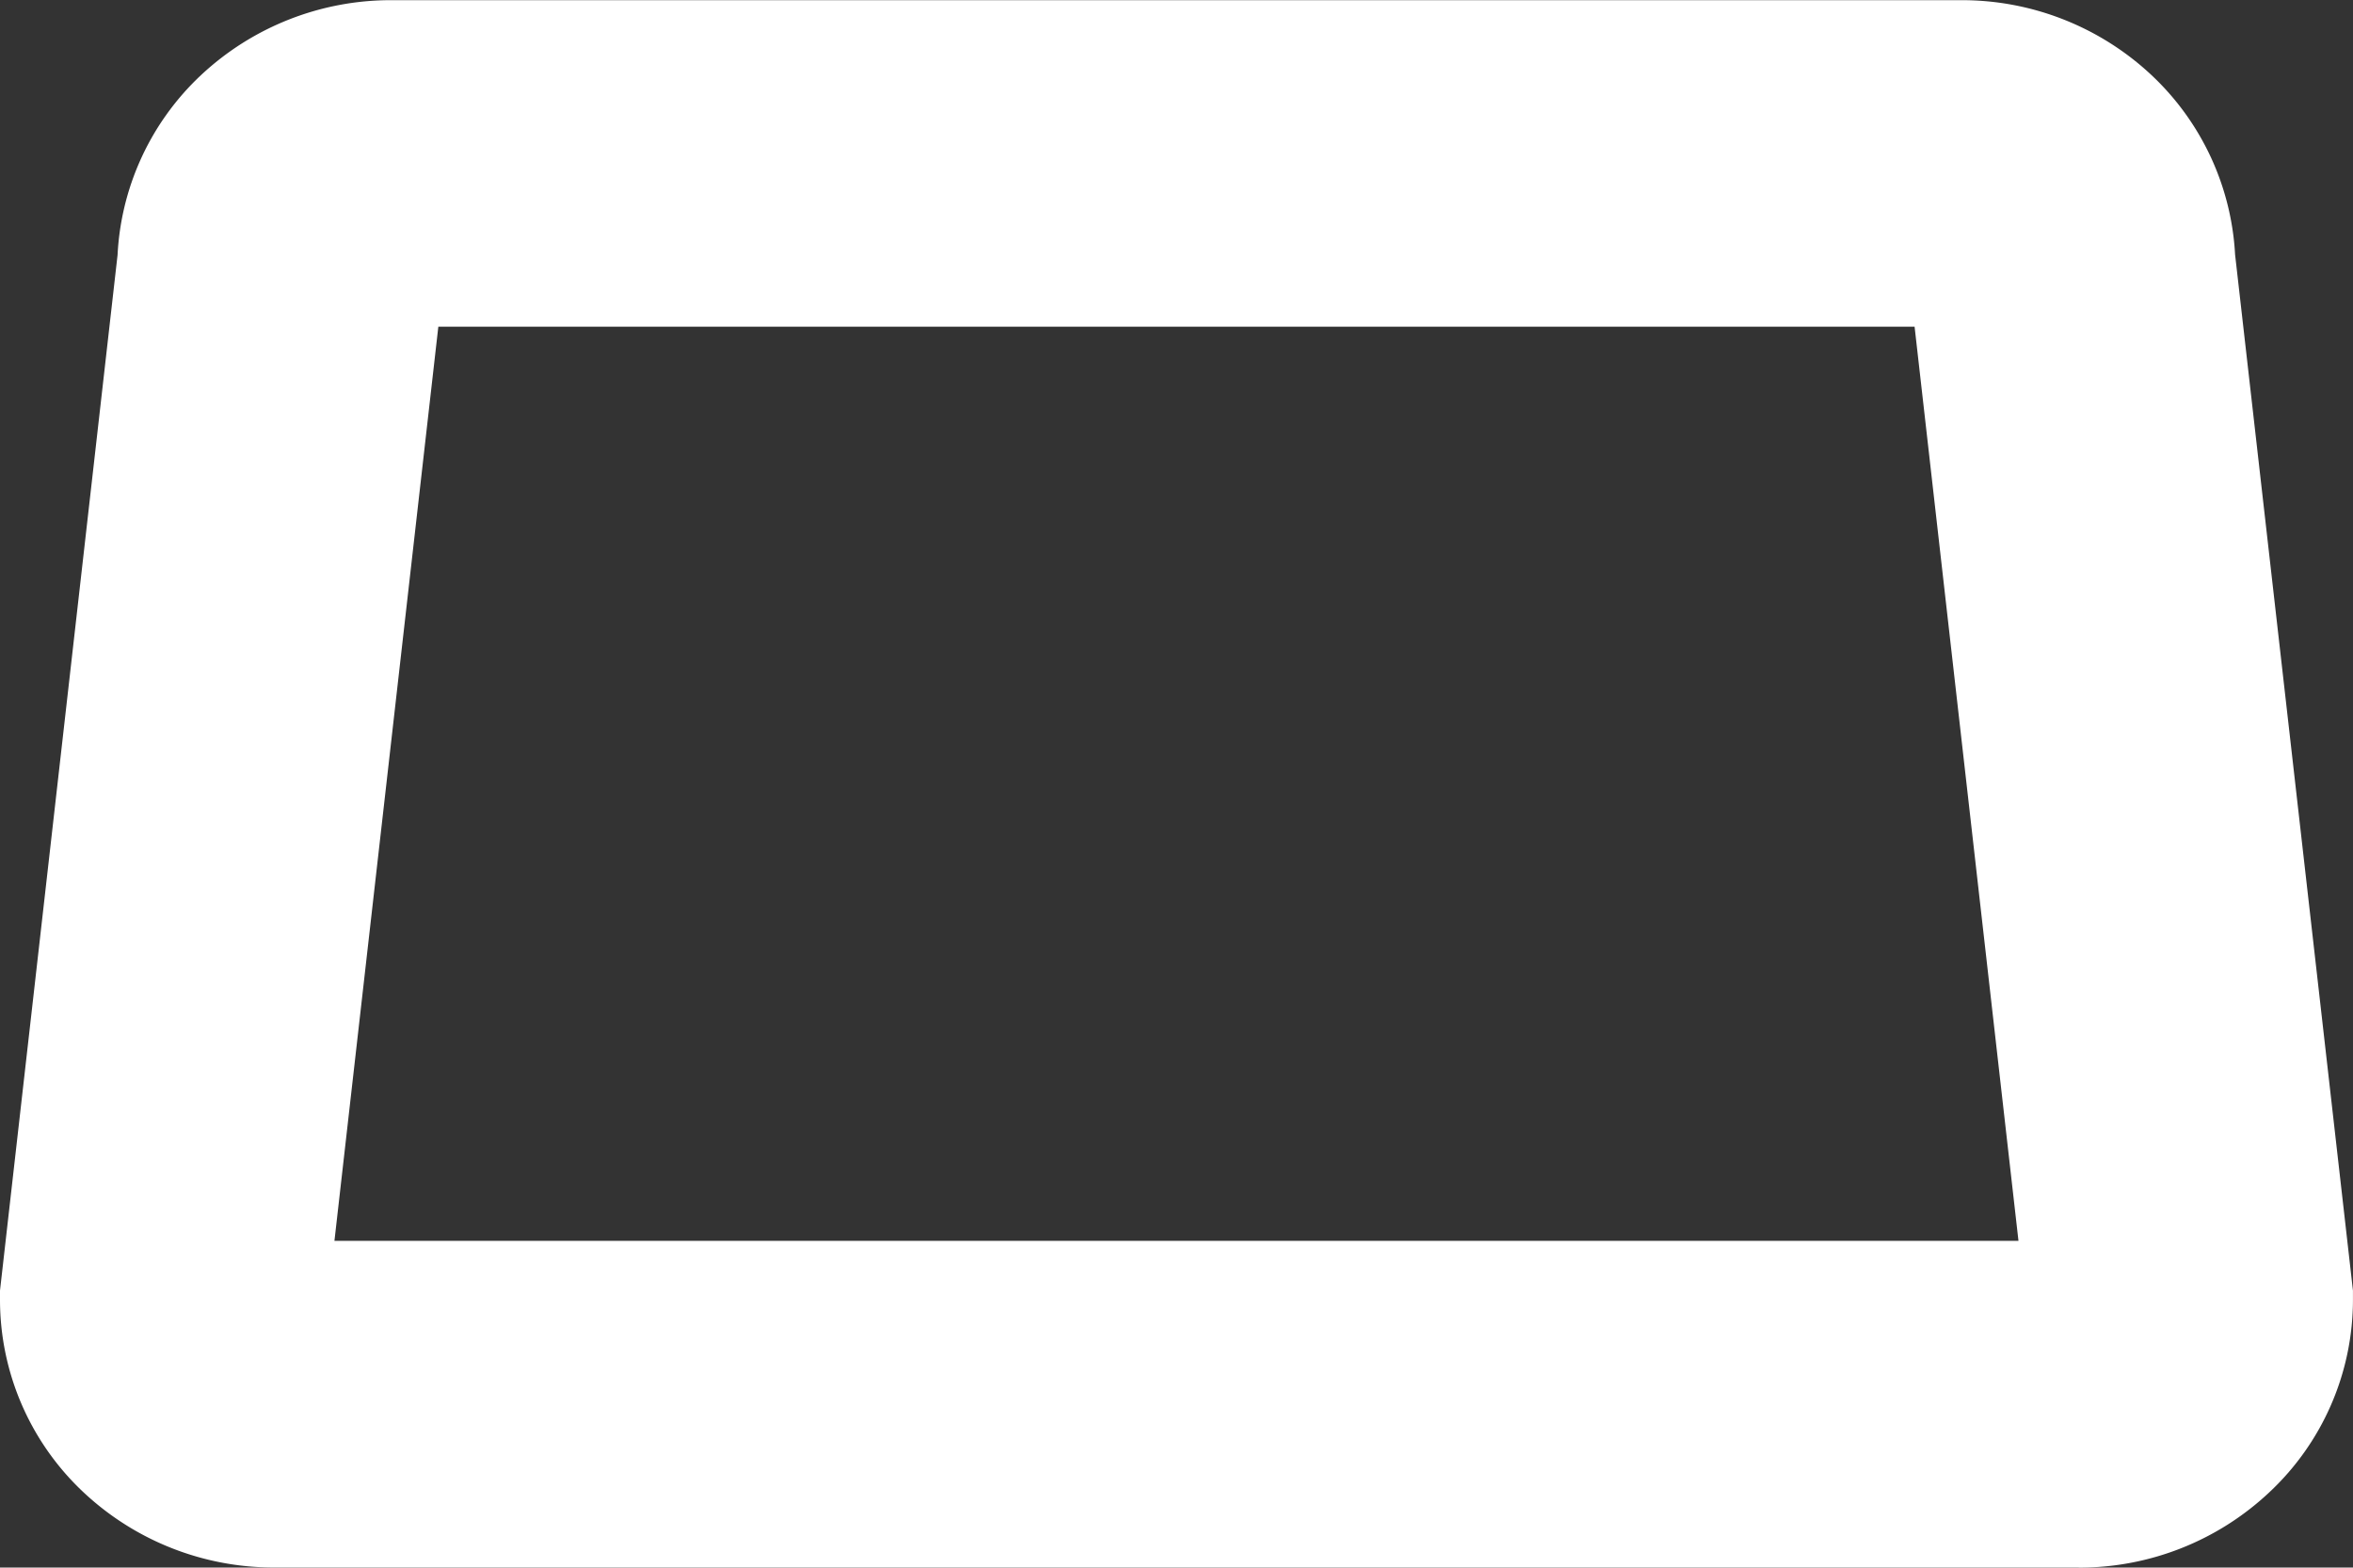
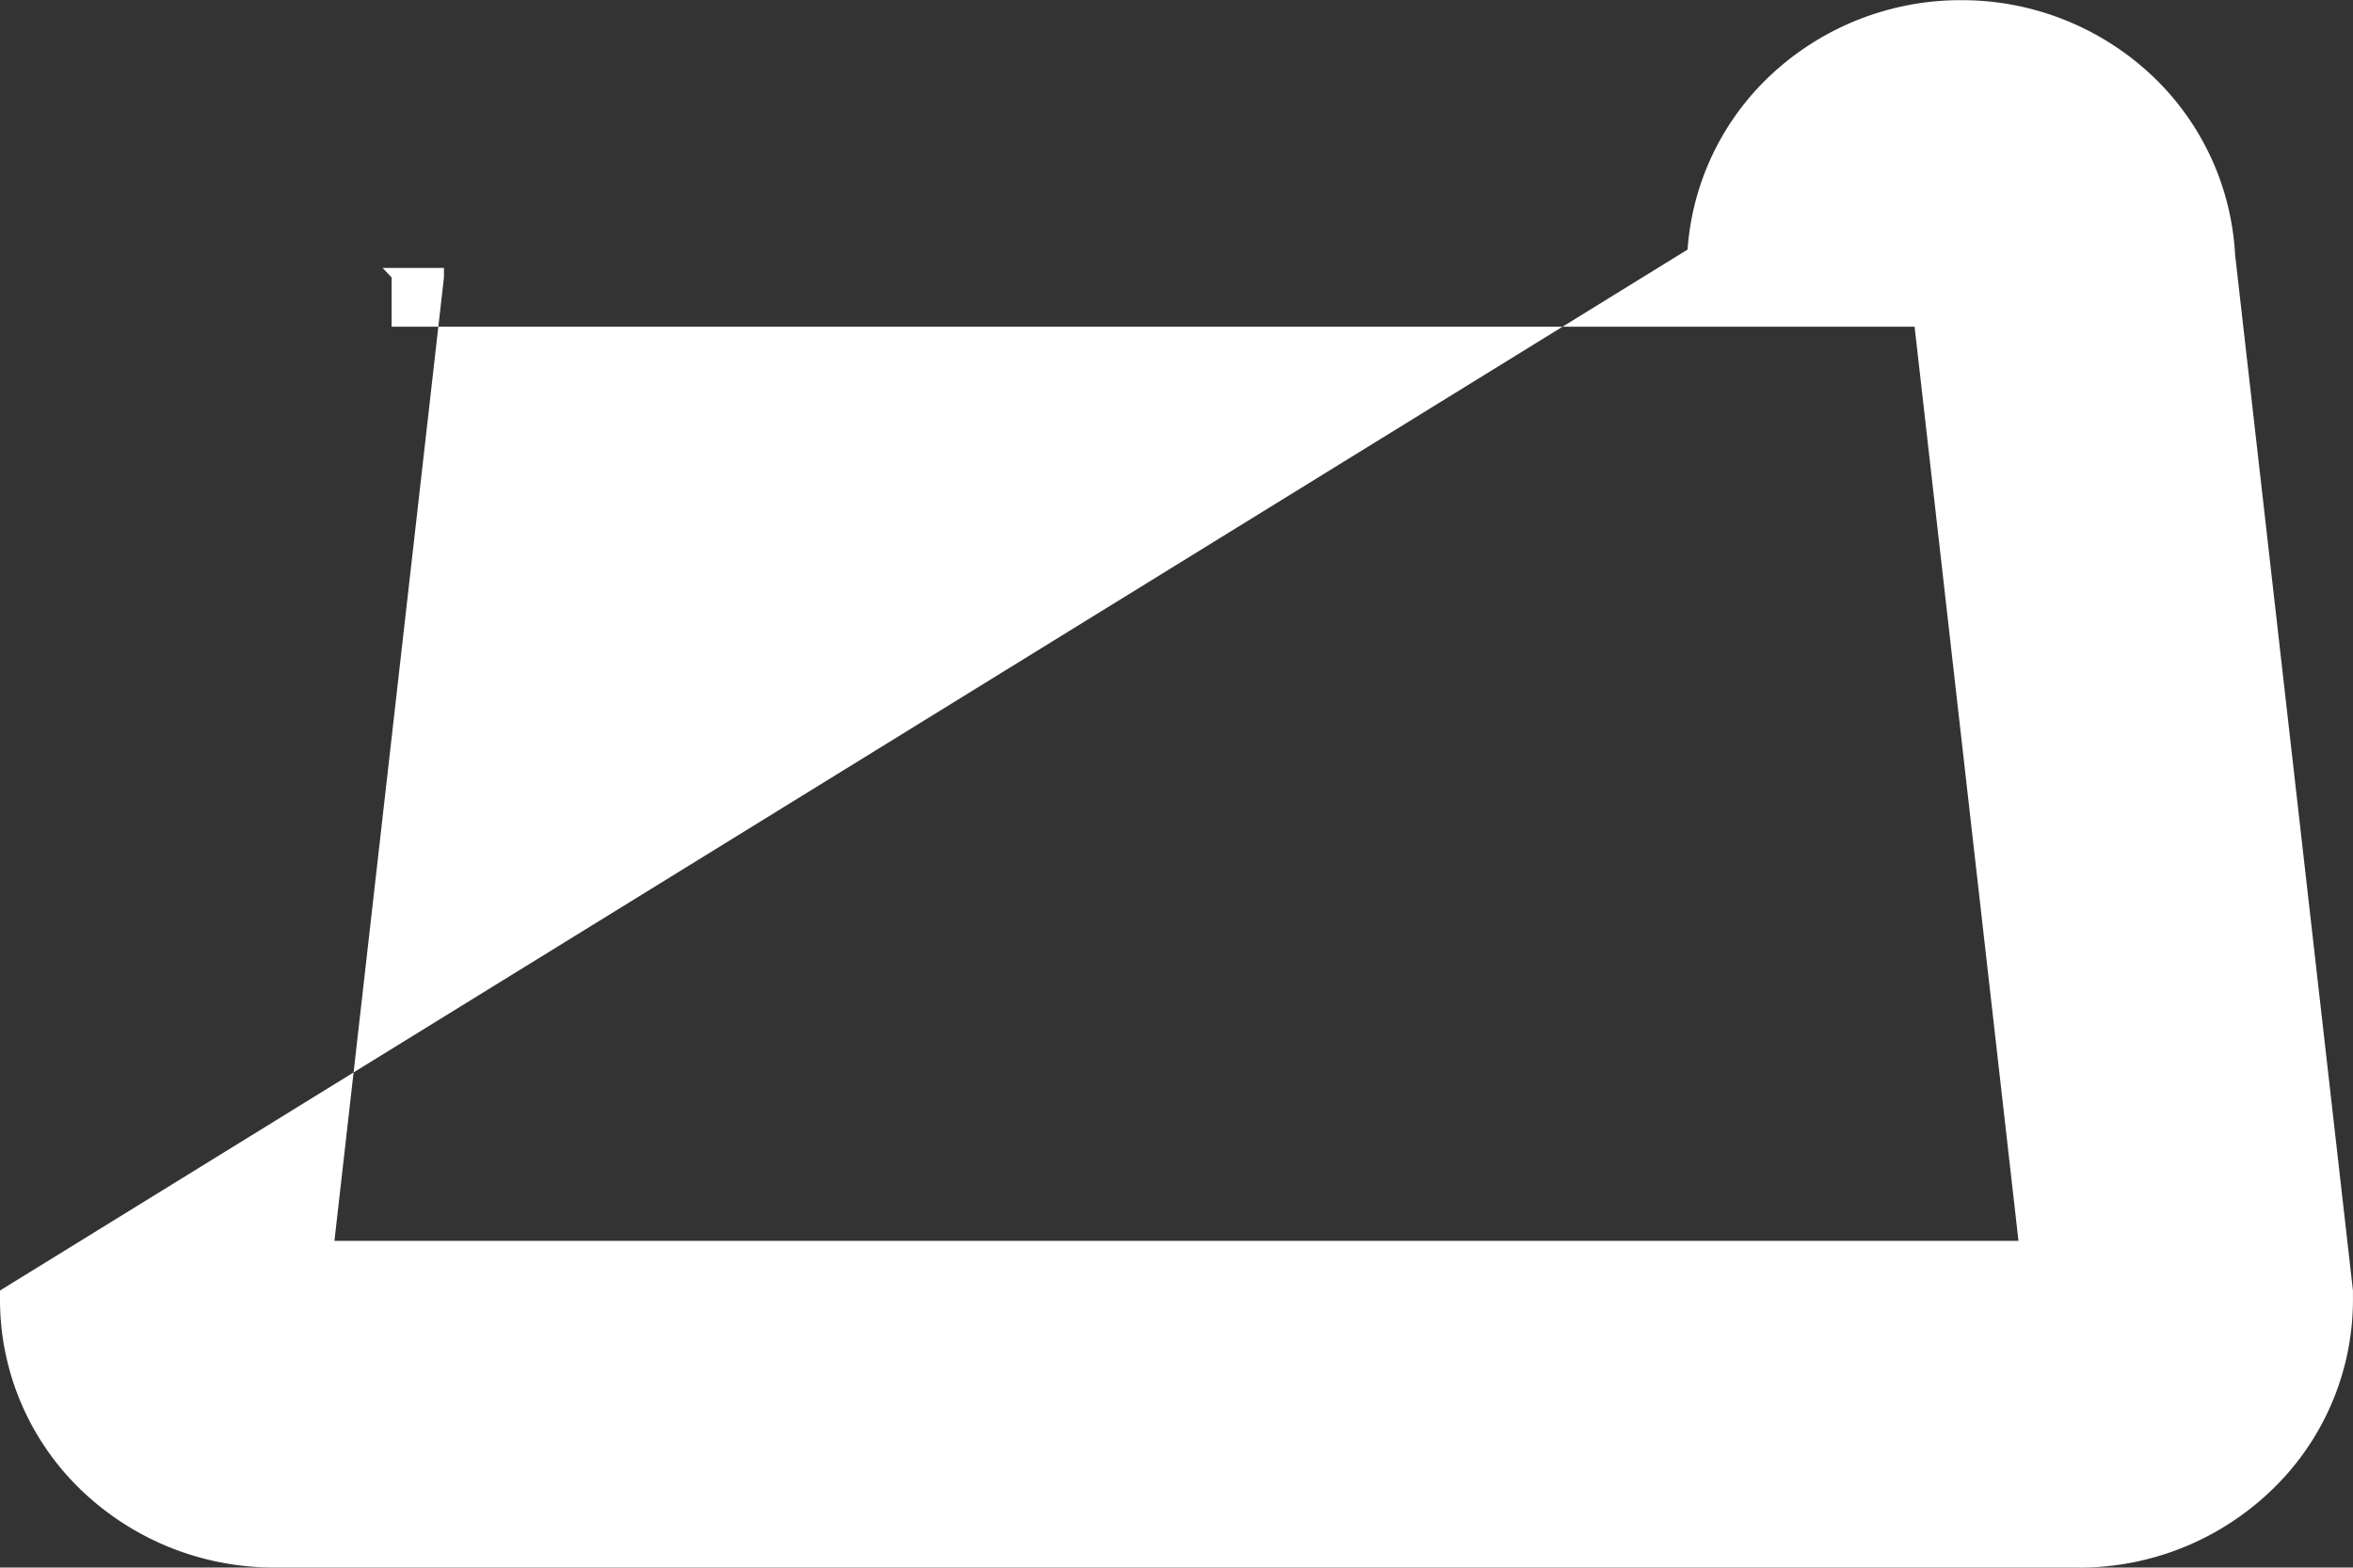
<svg xmlns="http://www.w3.org/2000/svg" width="56.181" height="37.428" viewBox="0 0 56.181 37.428">
  <rect x="0" y="0" width="56.181" height="37.428" fill="#333333" stroke="none" />
-   <path id="Caminho_851" data-name="Caminho 851" d="M52.963,202.55v-3.9H9.878v1.184l.8-.853-.8-.331v1.184l.8-.853-1.014,1.08h1.466a1.488,1.488,0,0,0-.453-1.08l-1.014,1.08H7.228l3.877.439,2.825-24.858v-.223H12.466l1.014,1.073a1.5,1.5,0,0,0,.449-1.073H12.466l1.014,1.073-.8-.85v1.181l.8-.331-.8-.85v1.181H50.163v-1.188l-.808.853.808.334v-1.188l-.808.853,1.01-1.069H48.909a1.471,1.471,0,0,0,.446,1.069l1.01-1.069H48.909v.223L51.734,200.5l3.877-.439H53.179l-1.017-1.08a1.485,1.485,0,0,0-.449,1.08h1.466l-1.017-1.08.8.853v-1.184l-.8.331.8.853v6.618a6.622,6.622,0,0,0,4.542-1.79,6.3,6.3,0,0,0,2.006-4.6v-.223l-2.828-24.858-3.877.439h3.9a6.346,6.346,0,0,0-2-4.6,6.623,6.623,0,0,0-4.549-1.794H12.678a6.636,6.636,0,0,0-4.549,1.79,6.318,6.318,0,0,0-2,4.6h3.9l-3.877-.439L3.33,199.836v.223a6.3,6.3,0,0,0,2,4.6,6.637,6.637,0,0,0,4.545,1.79H52.963Z" transform="translate(-3.33 -169.022)" fill="#fff" />
+   <path id="Caminho_851" data-name="Caminho 851" d="M52.963,202.55v-3.9H9.878v1.184l.8-.853-.8-.331v1.184l.8-.853-1.014,1.08h1.466a1.488,1.488,0,0,0-.453-1.08l-1.014,1.08H7.228l3.877.439,2.825-24.858v-.223H12.466l1.014,1.073a1.5,1.5,0,0,0,.449-1.073H12.466l1.014,1.073-.8-.85v1.181l.8-.331-.8-.85v1.181H50.163v-1.188l-.808.853.808.334v-1.188l-.808.853,1.01-1.069H48.909a1.471,1.471,0,0,0,.446,1.069l1.01-1.069H48.909v.223L51.734,200.5l3.877-.439H53.179l-1.017-1.08a1.485,1.485,0,0,0-.449,1.08h1.466l-1.017-1.08.8.853v-1.184l-.8.331.8.853v6.618a6.622,6.622,0,0,0,4.542-1.79,6.3,6.3,0,0,0,2.006-4.6v-.223l-2.828-24.858-3.877.439h3.9a6.346,6.346,0,0,0-2-4.6,6.623,6.623,0,0,0-4.549-1.794a6.636,6.636,0,0,0-4.549,1.79,6.318,6.318,0,0,0-2,4.6h3.9l-3.877-.439L3.33,199.836v.223a6.3,6.3,0,0,0,2,4.6,6.637,6.637,0,0,0,4.545,1.79H52.963Z" transform="translate(-3.33 -169.022)" fill="#fff" />
</svg>